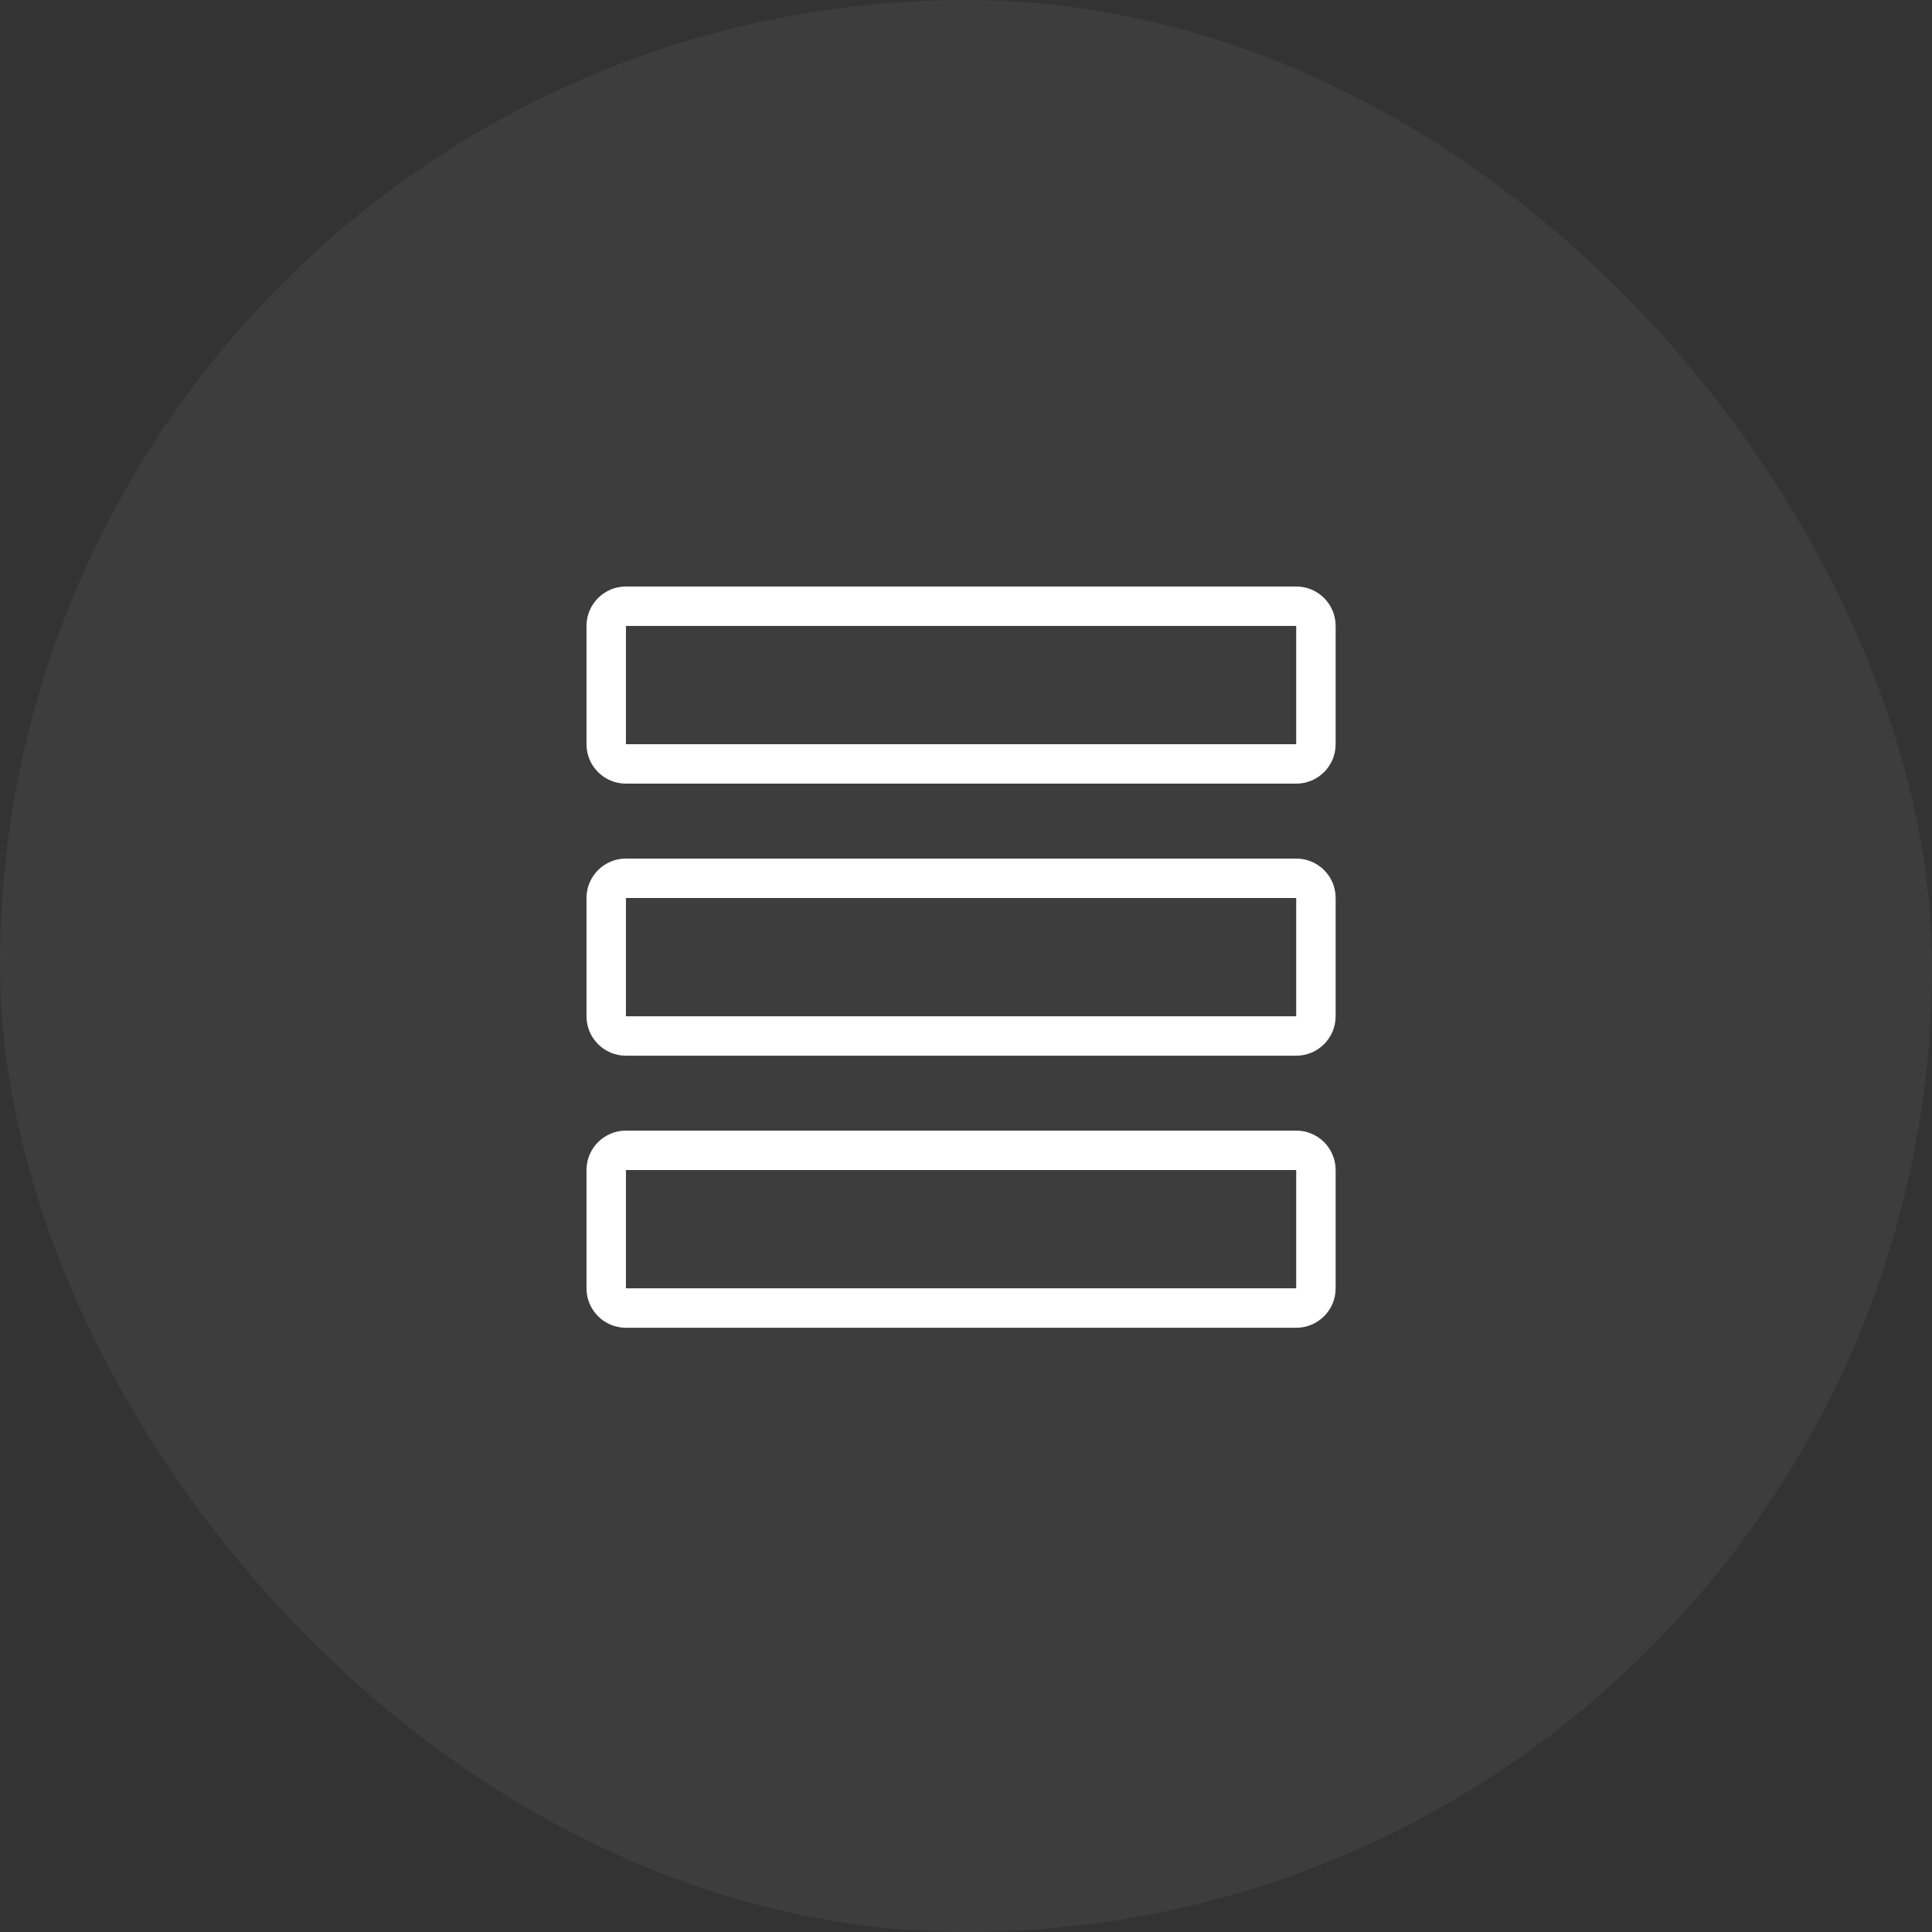
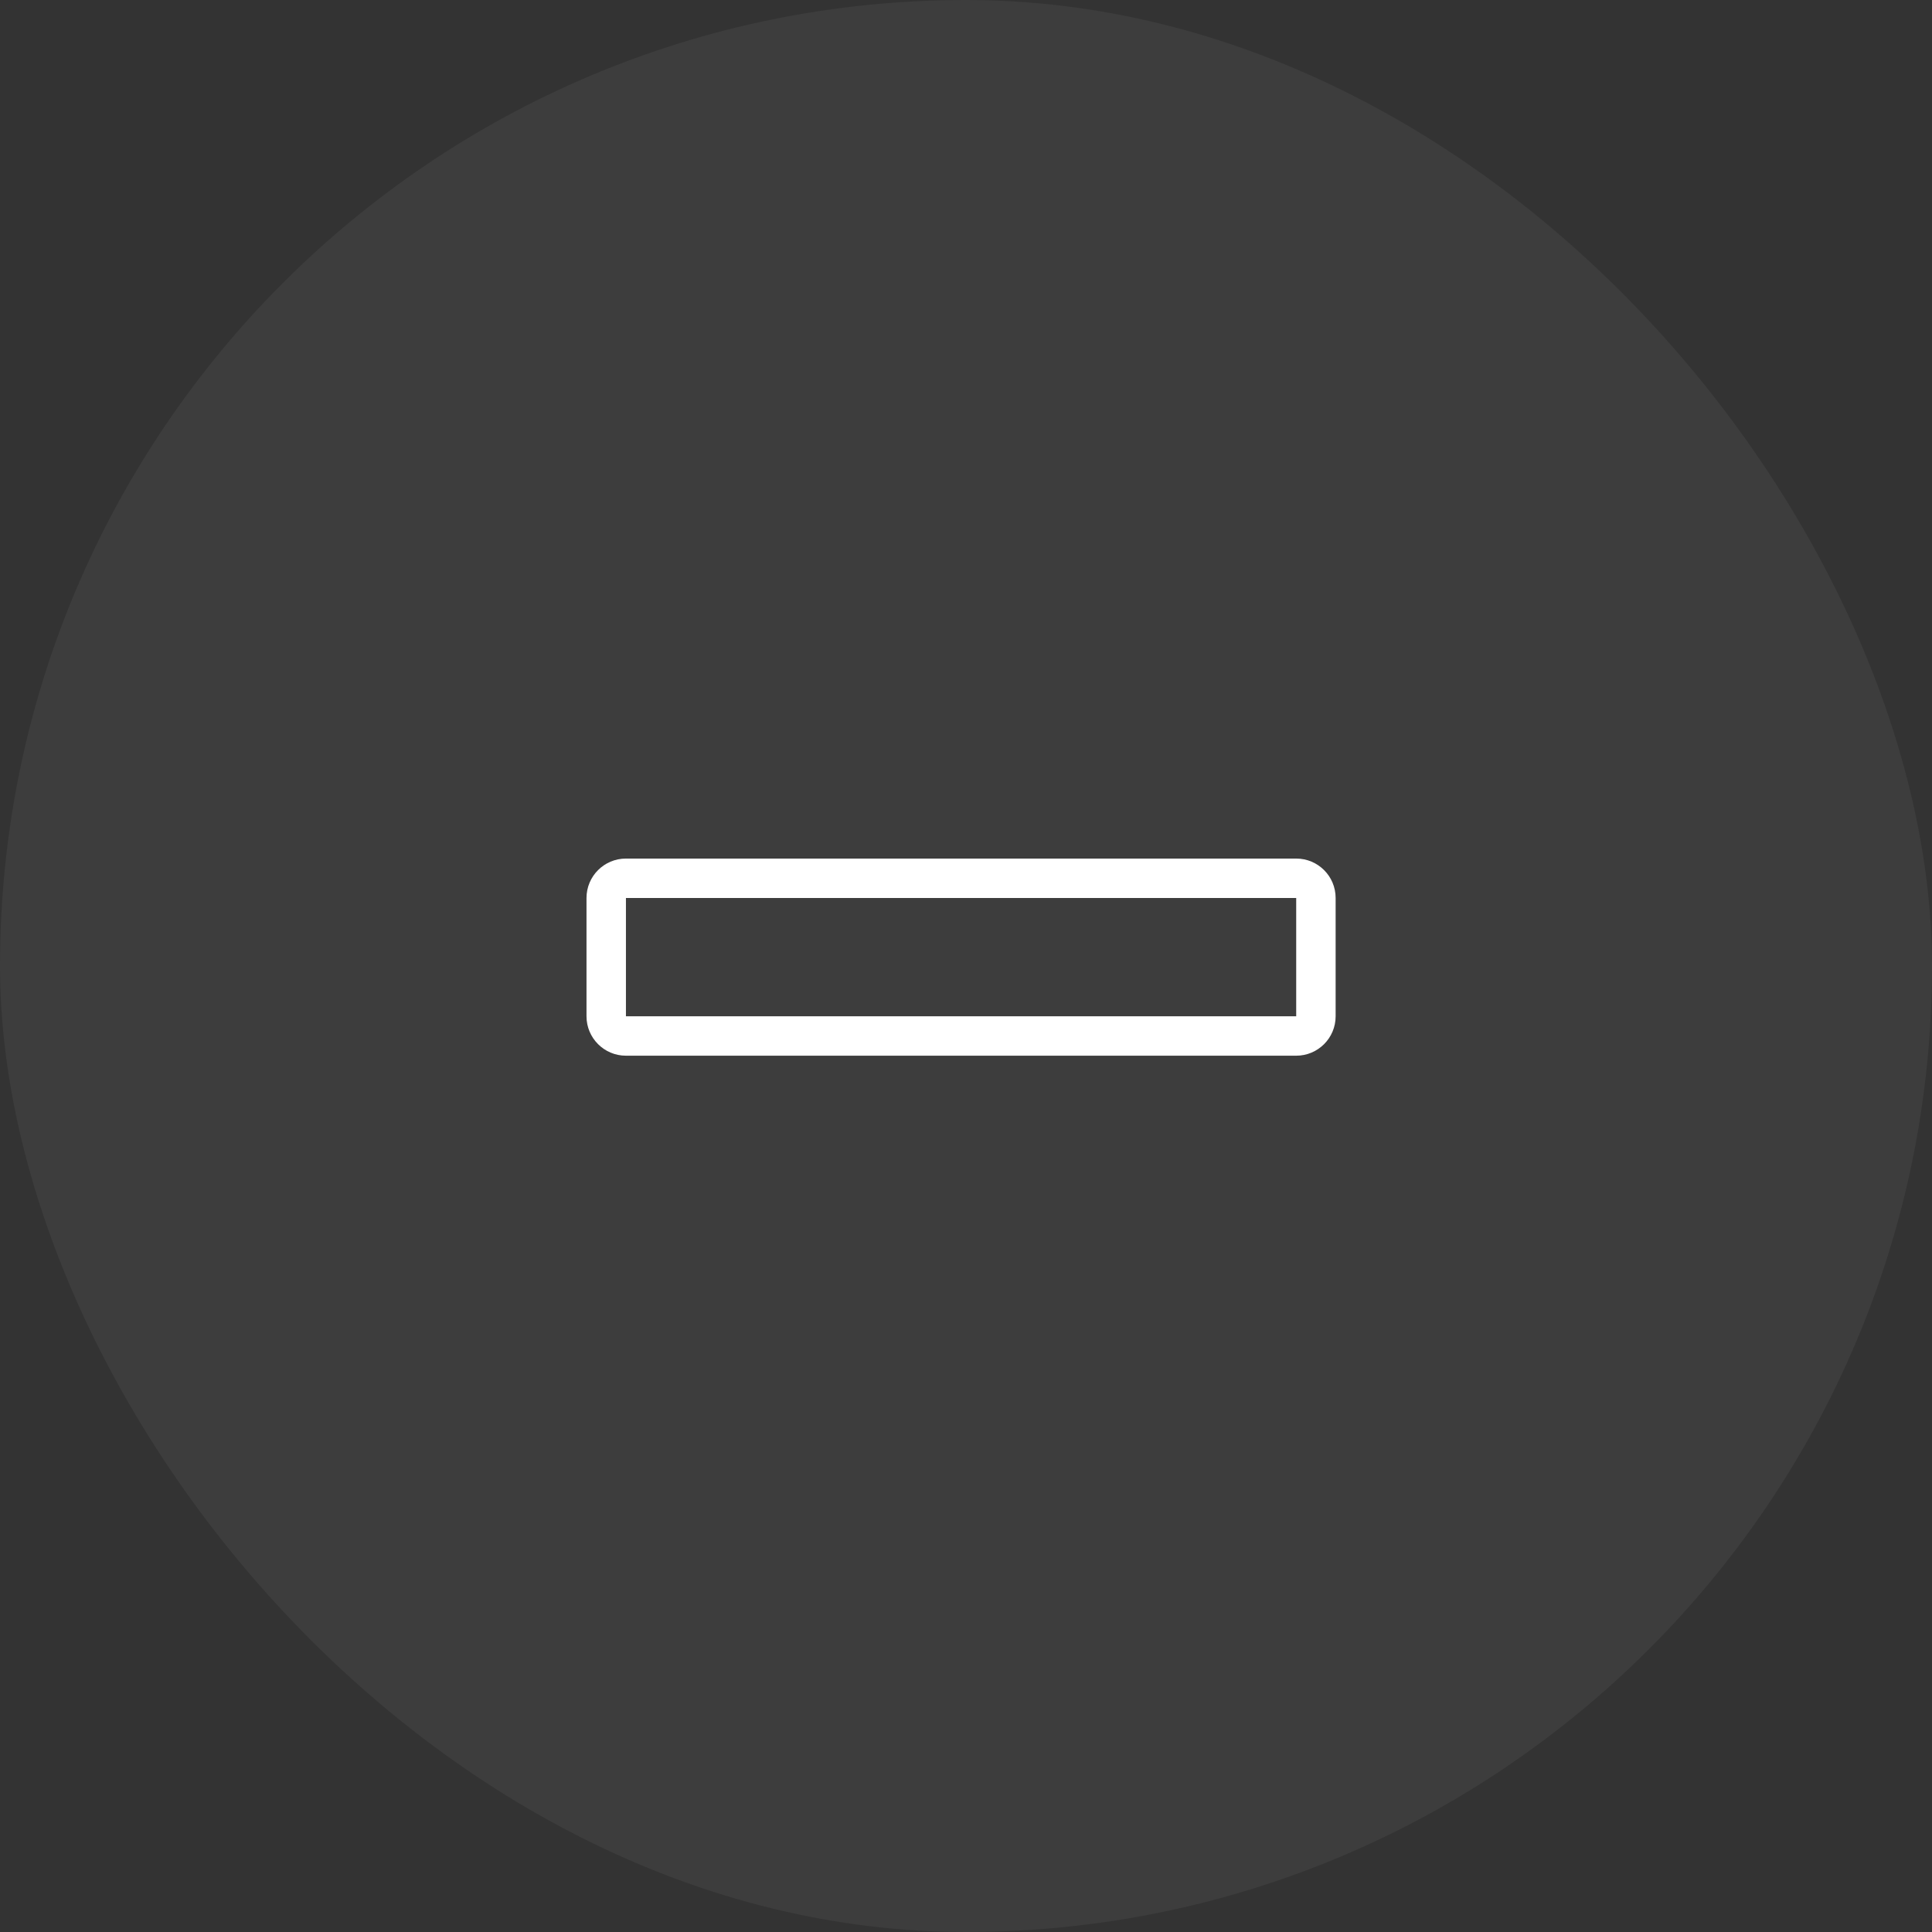
<svg xmlns="http://www.w3.org/2000/svg" width="56px" height="56px" viewBox="0 0 56 56" version="1.1">
  <rect x="0" y="0" width="56" height="56" fill="#333333" stroke="none" />
  <title>card / home / icon / collage_stitching</title>
  <g id="card-/-home-/-icon-/-collage_stitching" stroke="none" stroke-width="1" fill="none" fill-rule="evenodd">
    <rect id="矩形" fill="#FFFFFF" opacity="0.05" x="0" y="0" width="56" height="56" rx="28" />
    <g id="编组-3" transform="translate(17, 17)" fill="#FFFFFF" fill-rule="nonzero">
-       <path d="M20.571,0 C21.203,0 21.714,0.512 21.714,1.143 L21.714,4.571 C21.714,5.203 21.203,5.714 20.571,5.714 L1.143,5.714 C0.512,5.714 0,5.203 0,4.571 L0,1.143 C0,0.512 0.512,0 1.143,0 L20.571,0 Z M20.571,1.143 L1.143,1.143 L1.143,4.571 L20.571,4.571 L20.571,1.143 Z" id="矩形" />
      <path d="M20.571,7.886 C21.203,7.886 21.714,8.397 21.714,9.029 L21.714,12.457 C21.714,13.088 21.203,13.6 20.571,13.6 L1.143,13.6 C0.512,13.6 0,13.088 0,12.457 L0,9.029 C0,8.397 0.512,7.886 1.143,7.886 L20.571,7.886 Z M20.571,9.029 L1.143,9.029 L1.143,12.457 L20.571,12.457 L20.571,9.029 Z" id="矩形备份" />
-       <path d="M20.571,15.771 C21.203,15.771 21.714,16.283 21.714,16.914 L21.714,20.343 C21.714,20.974 21.203,21.486 20.571,21.486 L1.143,21.486 C0.512,21.486 0,20.974 0,20.343 L0,16.914 C0,16.283 0.512,15.771 1.143,15.771 L20.571,15.771 Z M20.571,16.914 L1.143,16.914 L1.143,20.343 L20.571,20.343 L20.571,16.914 Z" id="矩形备份-2" />
    </g>
  </g>
</svg>